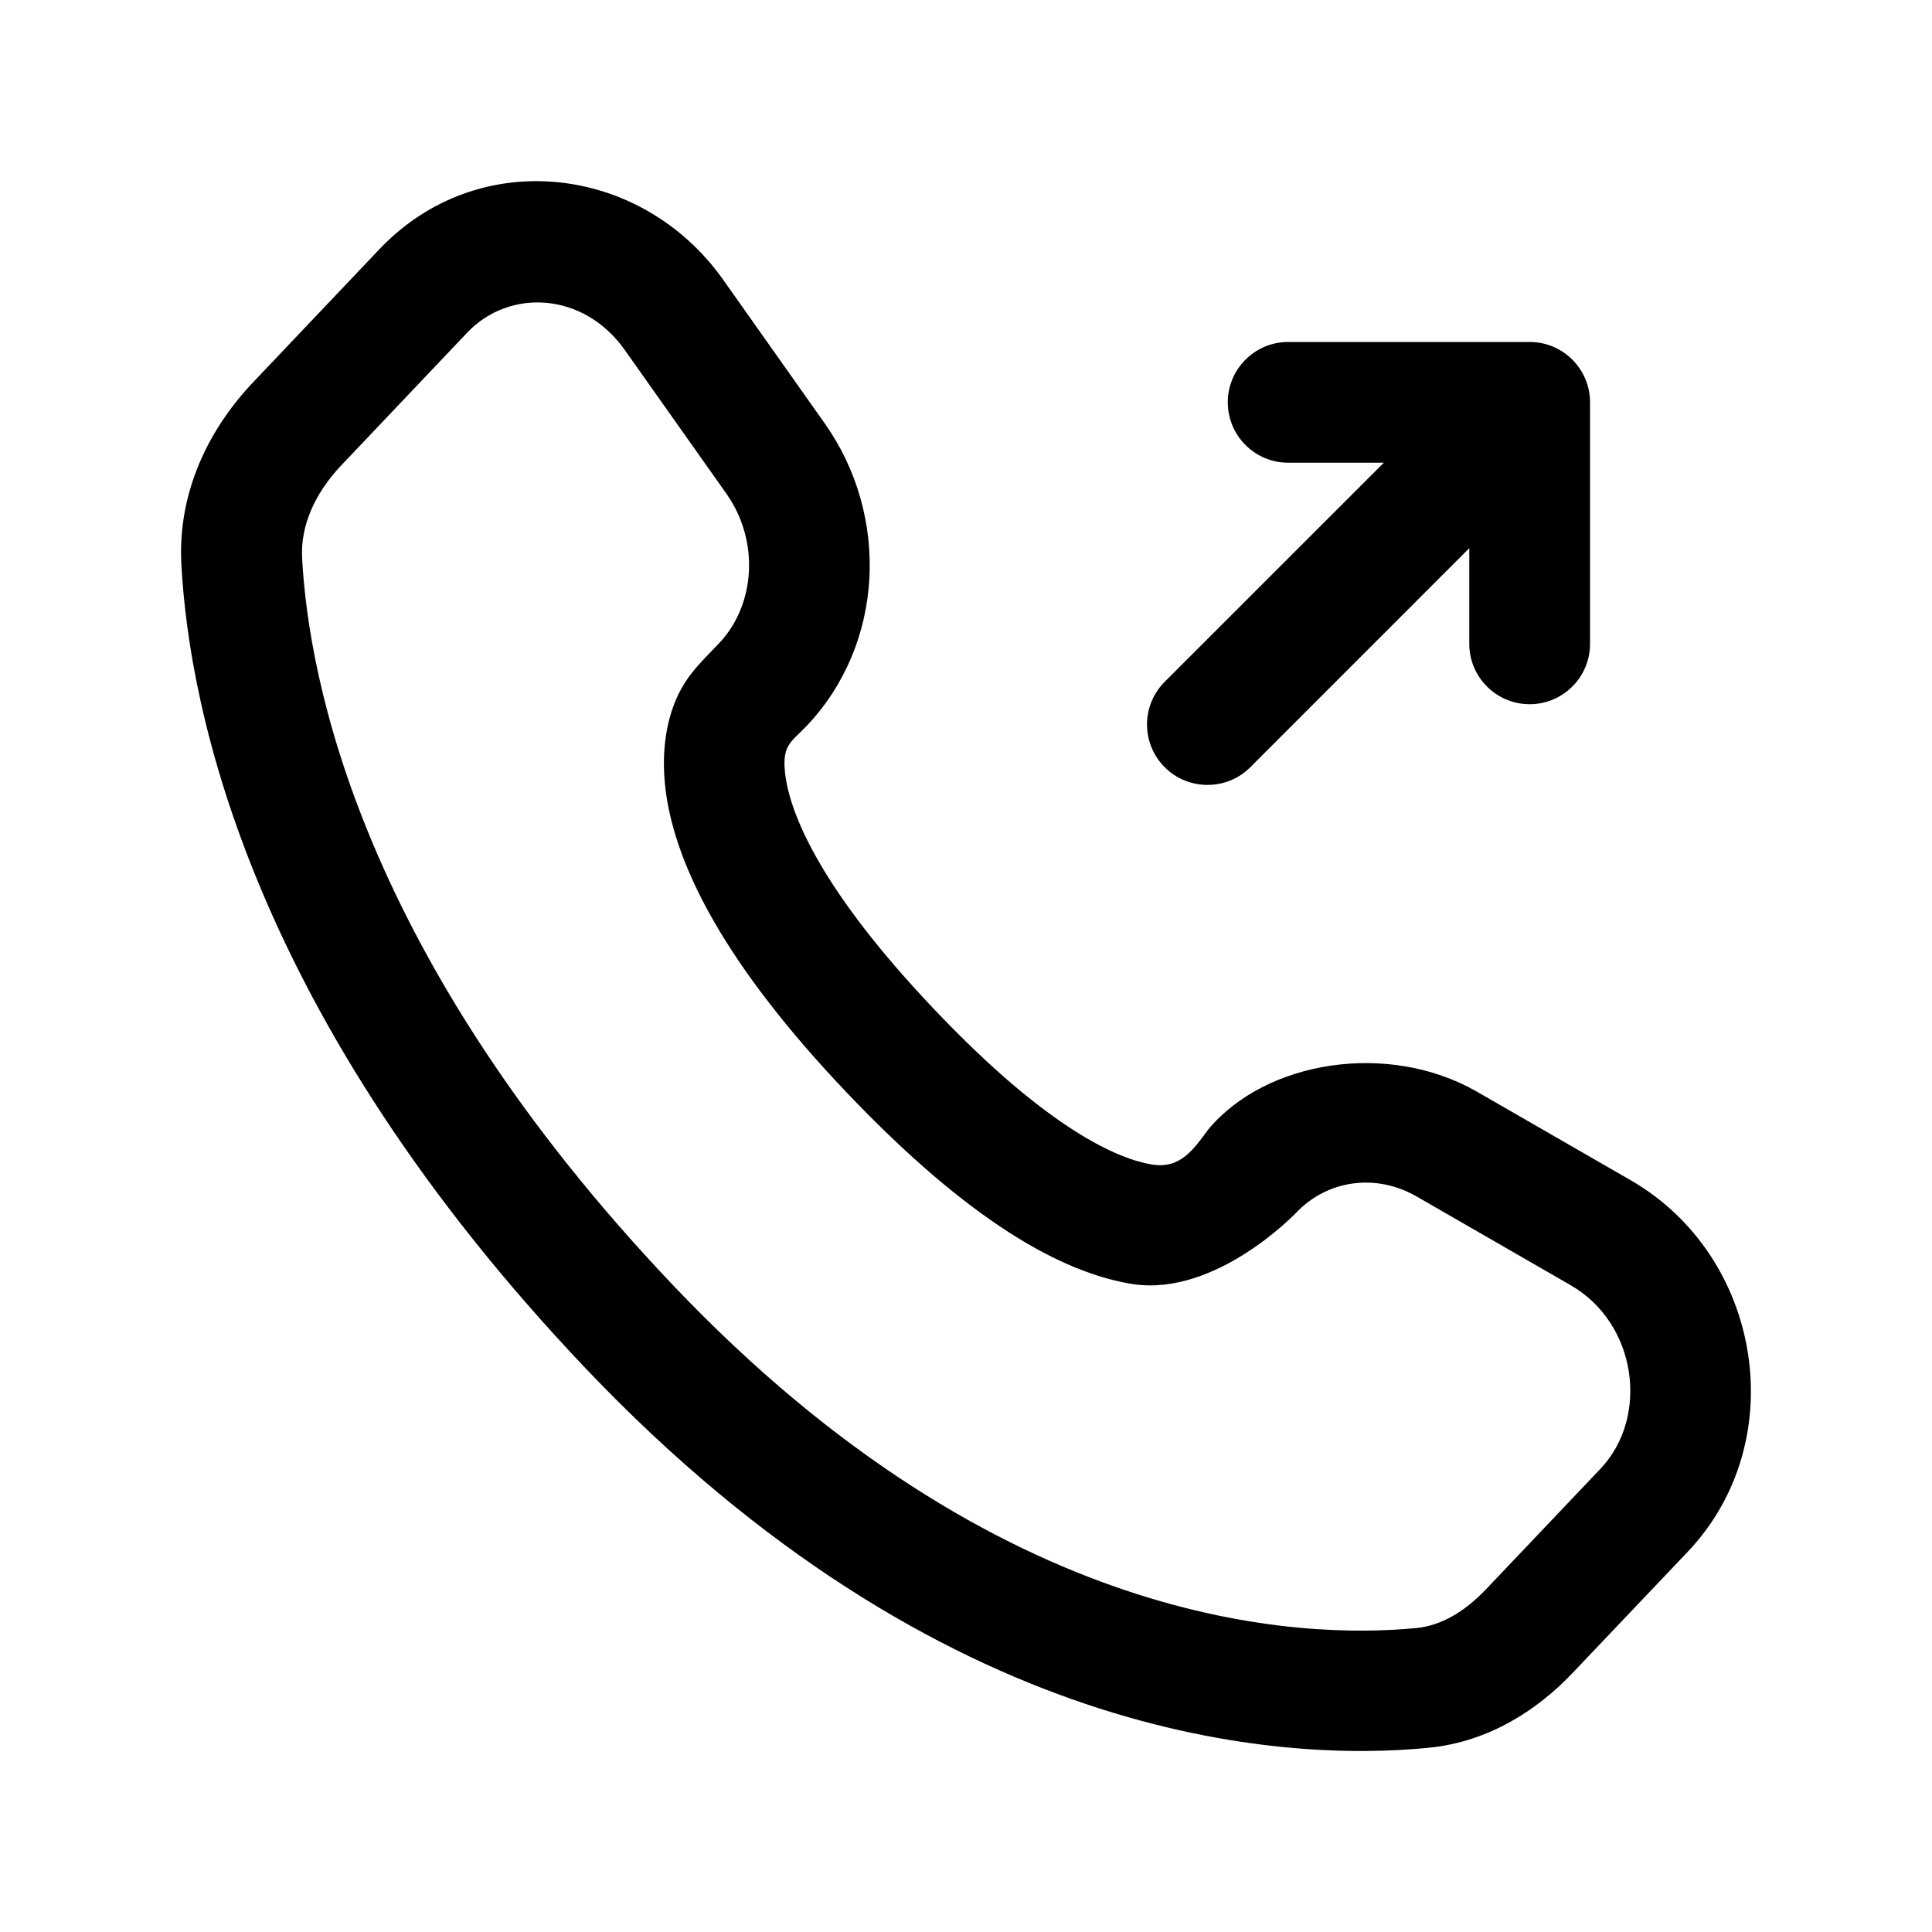
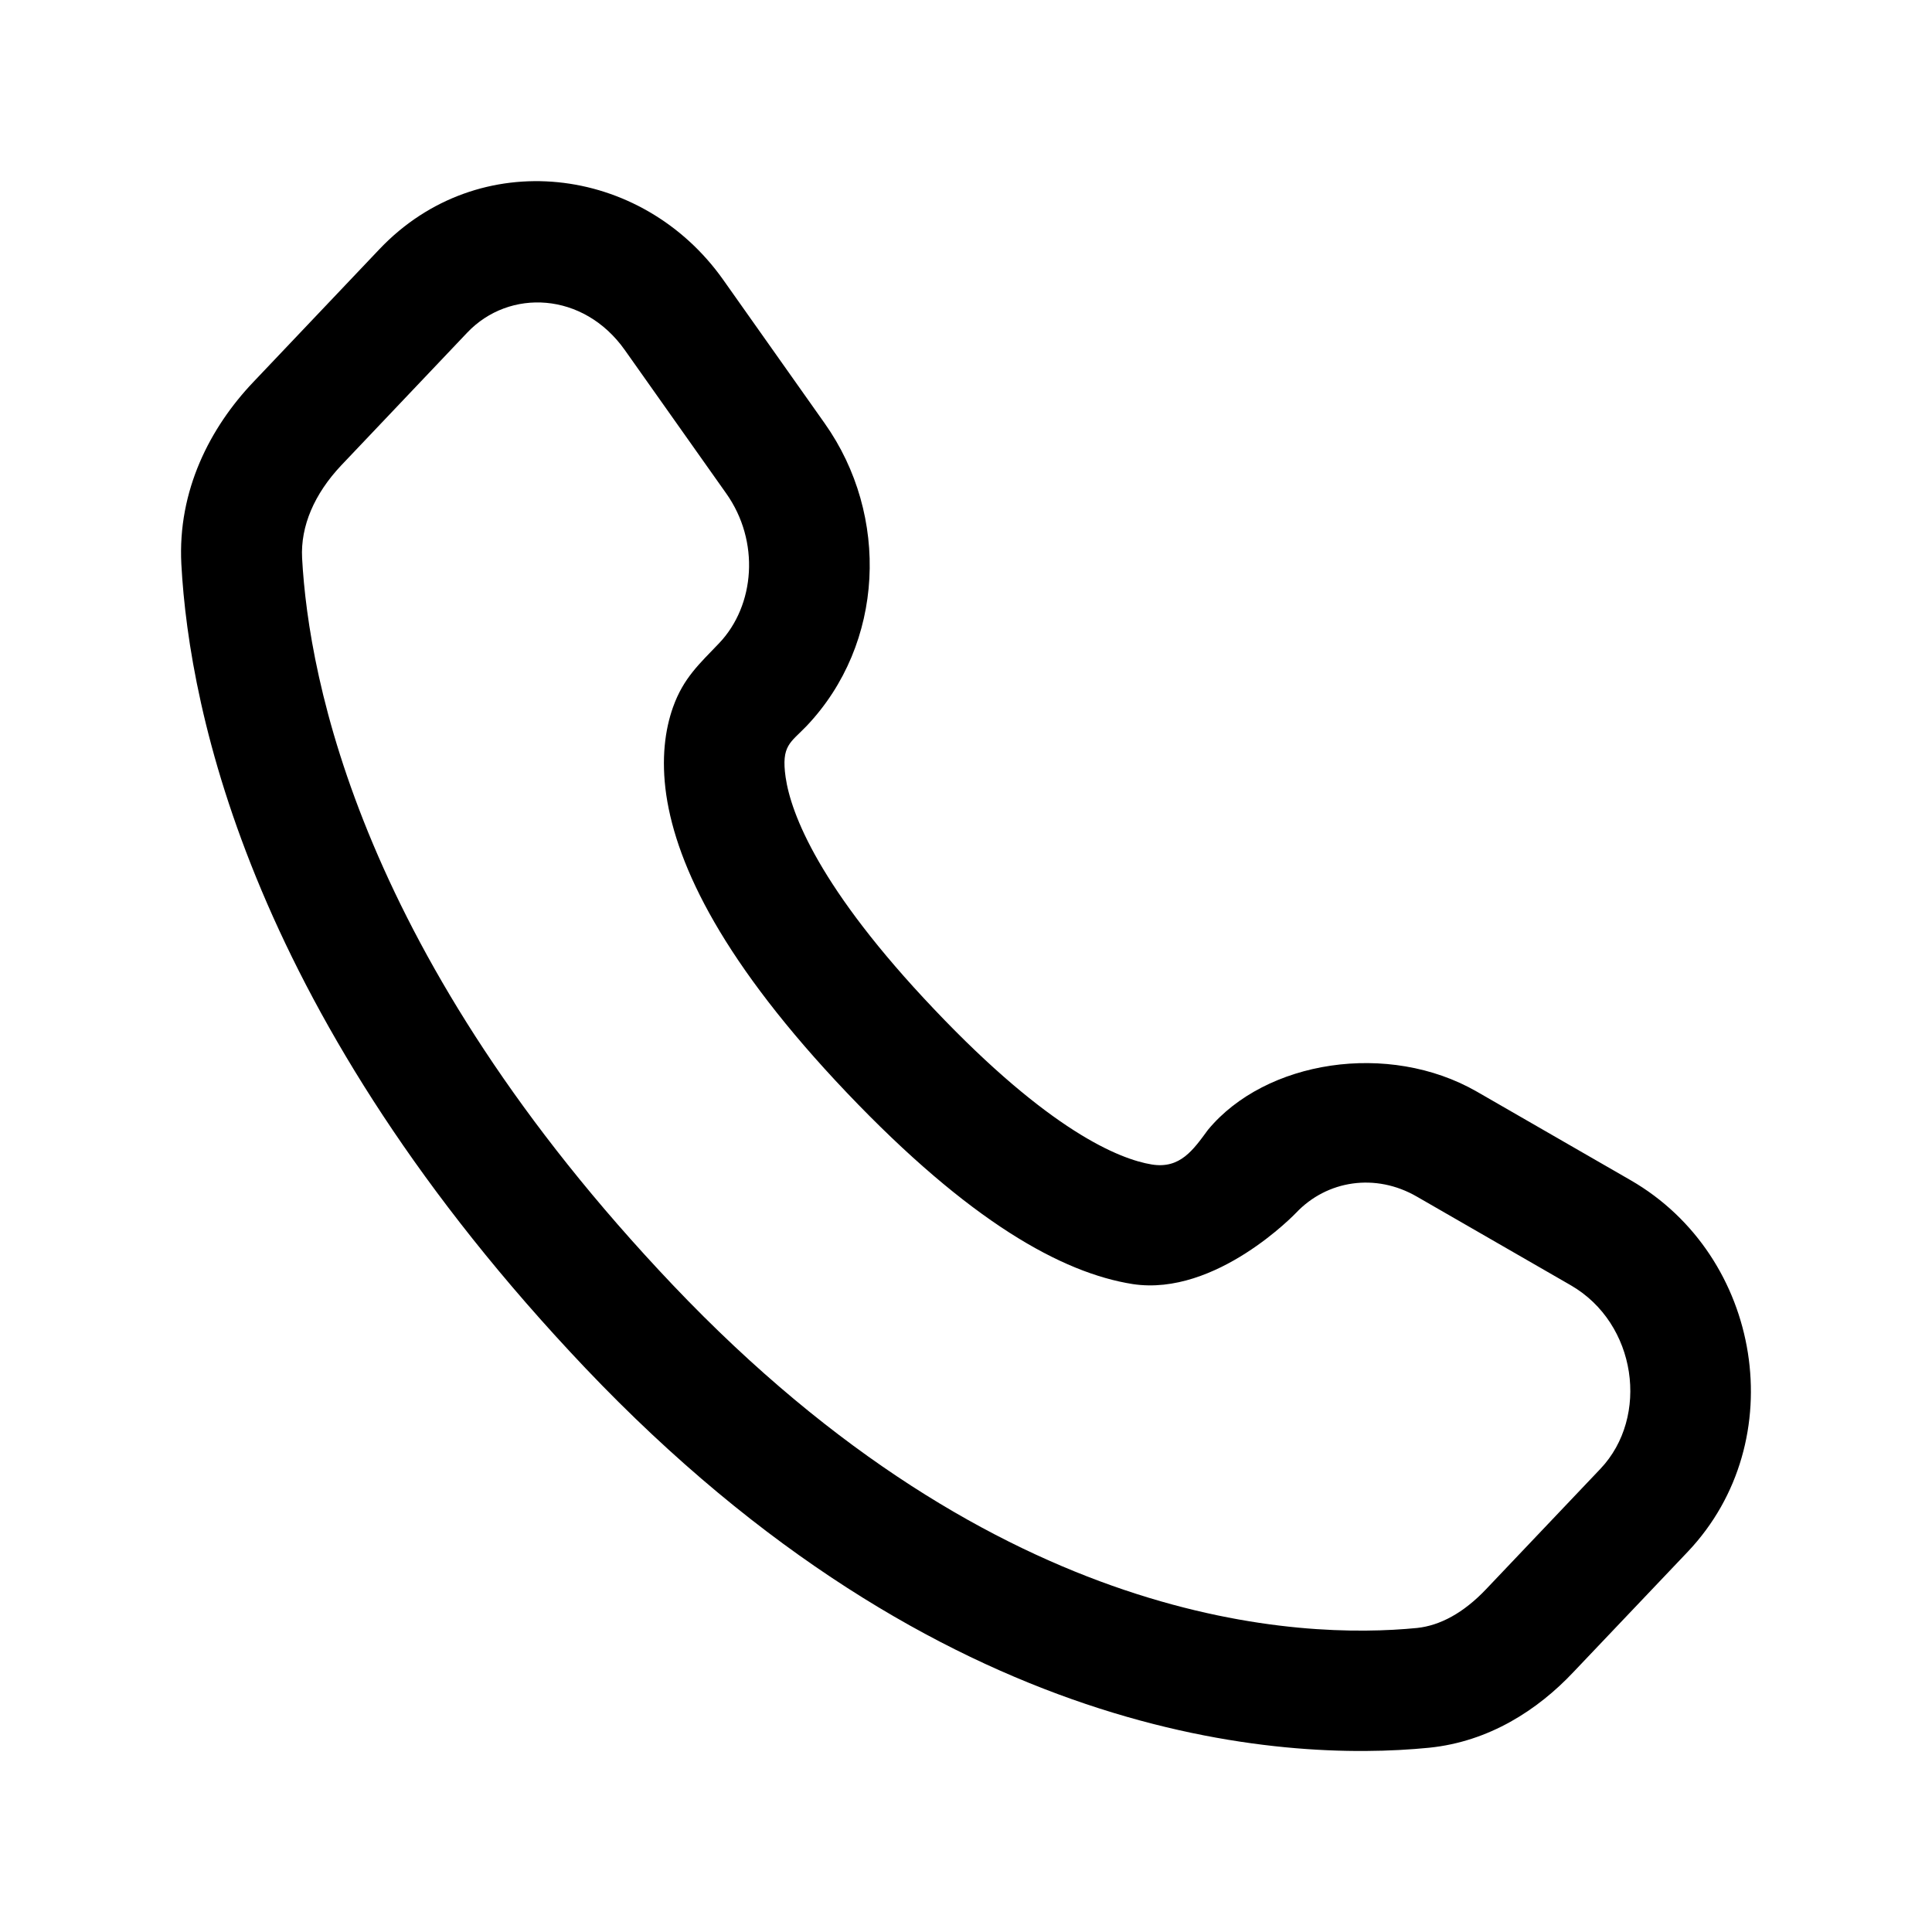
<svg xmlns="http://www.w3.org/2000/svg" width="30" height="30" viewBox="0 0 30 30" fill="none">
-   <path d="M18.75 12.188C18.51 12.188 18.27 12.098 18.086 11.914C17.719 11.546 17.719 10.954 18.086 10.586L21.488 7.185H20.003C19.485 7.185 19.065 6.765 19.065 6.247C19.065 5.73 19.485 5.31 20.003 5.31H23.753C24.27 5.31 24.69 5.73 24.69 6.247V9.998C24.69 10.515 24.27 10.935 23.753 10.935C23.235 10.935 22.815 10.515 22.815 9.998V8.512L19.414 11.914C19.23 12.098 18.99 12.188 18.75 12.188Z" fill="black" />
  <path d="M25.32 18.326L22.931 16.95C21.559 16.163 19.65 16.466 18.758 17.543C18.754 17.546 18.761 17.539 18.758 17.543C18.529 17.854 18.326 18.154 17.884 18.082C17.381 18 16.294 17.558 14.505 15.671C12.72 13.793 12.281 12.634 12.199 12.068C12.128 11.572 12.274 11.535 12.525 11.273C13.736 9.997 13.819 8.006 12.806 6.574L11.231 4.346C9.964 2.554 7.429 2.254 5.895 3.866L3.934 5.932C3.263 6.637 2.756 7.616 2.816 8.76C2.94 11.07 3.923 15.803 9.09 21.244C14.625 27.067 19.909 27.364 22.189 27.139C23.123 27.045 23.88 26.55 24.431 25.965L26.209 24.094C27.836 22.376 27.364 19.504 25.32 18.326ZM20.126 18.832C20.606 18.326 21.36 18.21 22.001 18.581L24.39 19.957C25.418 20.55 25.616 22.001 24.851 22.808L23.074 24.679C22.725 25.046 22.361 25.241 22.005 25.279C20.213 25.455 15.533 25.305 10.451 19.957C5.606 14.857 4.793 10.553 4.691 8.666C4.665 8.167 4.883 7.669 5.295 7.23L7.256 5.164C7.909 4.477 9.06 4.53 9.701 5.434L11.276 7.661C11.805 8.407 11.723 9.401 11.168 9.986C10.864 10.305 10.613 10.526 10.451 10.98C10.328 11.325 10.264 11.779 10.346 12.345C10.511 13.459 11.239 14.959 13.151 16.969C15.056 18.971 16.493 19.766 17.588 19.939C18.885 20.137 20.126 18.832 20.126 18.832Z" fill="black" />
</svg>